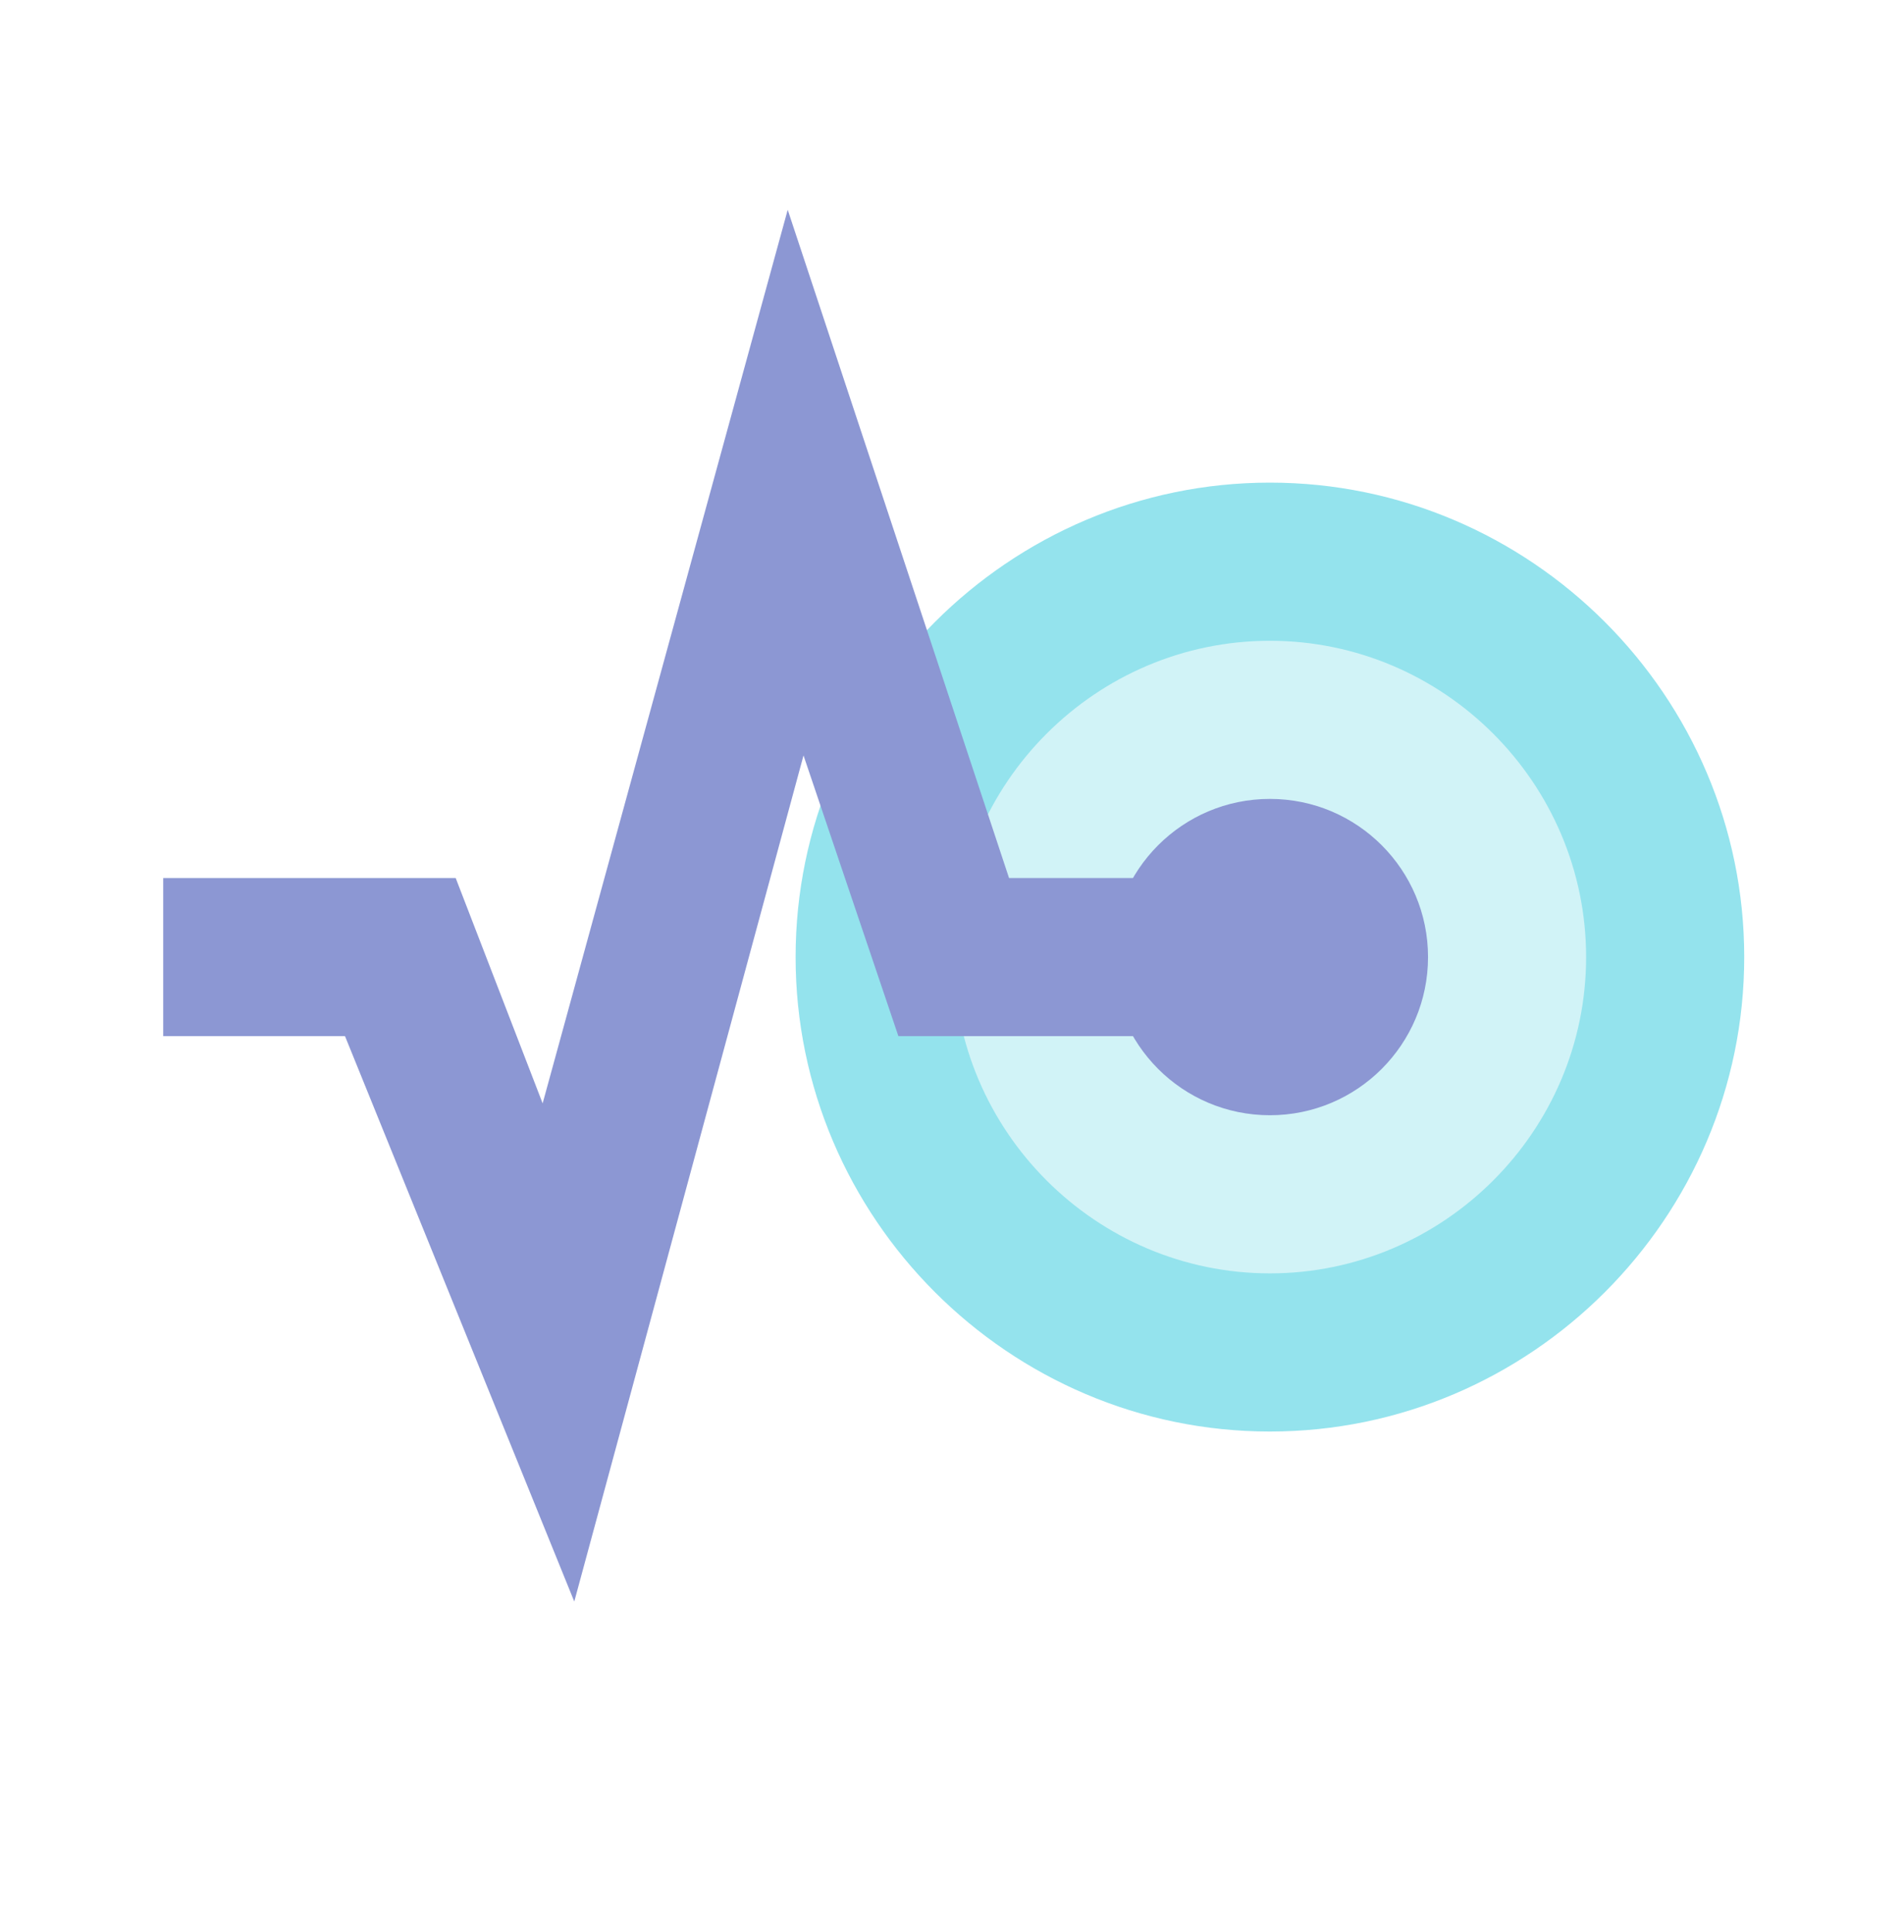
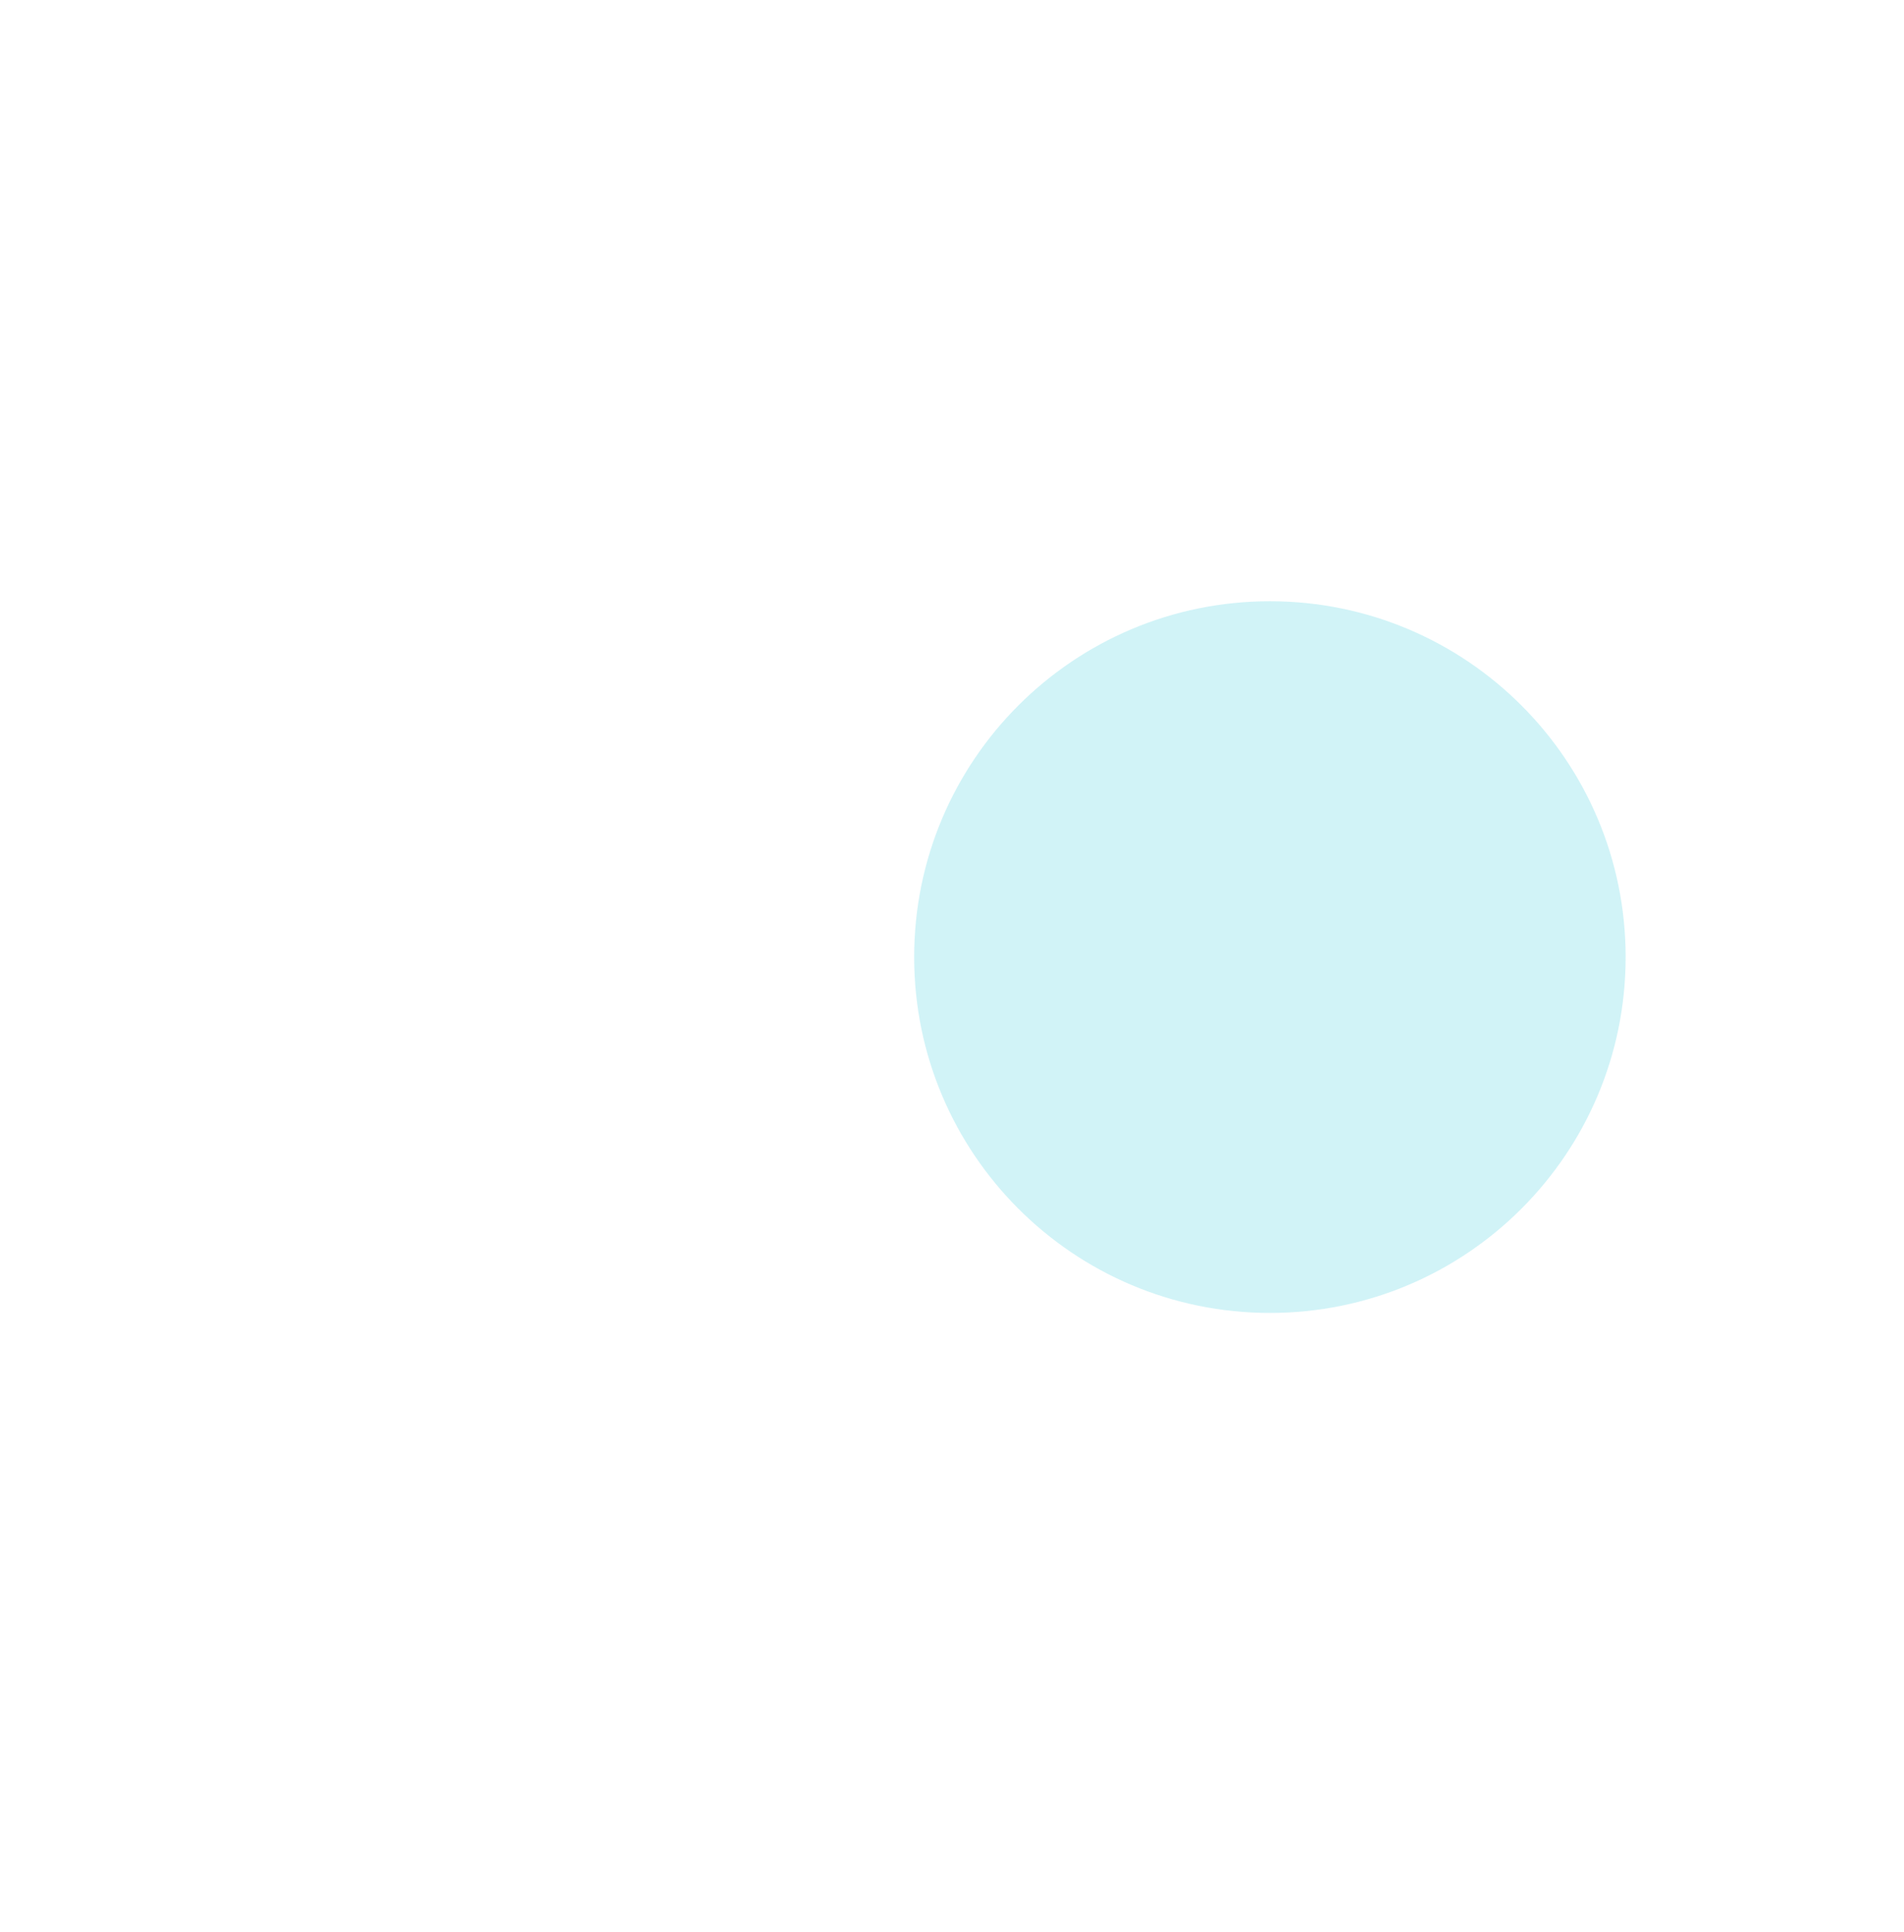
<svg xmlns="http://www.w3.org/2000/svg" width="70" height="71" viewBox="0 0 70 71" fill="none">
  <g opacity="0.6">
    <path d="M46.688 48.255C53.911 48.255 59.766 42.399 59.766 35.176C59.766 27.953 53.911 22.098 46.688 22.098C39.465 22.098 33.609 27.953 33.609 35.176C33.609 42.399 39.465 48.255 46.688 48.255Z" fill="#B2EBF2" />
-     <path d="M46.688 17.738C37.097 17.738 29.25 25.585 29.25 35.176C29.25 44.767 37.097 52.614 46.688 52.614C56.279 52.614 64.126 44.767 64.126 35.176C64.126 25.585 56.279 17.738 46.688 17.738ZM46.688 46.801C40.294 46.801 35.063 41.57 35.063 35.176C35.063 28.782 40.294 23.551 46.688 23.551C53.082 23.551 58.313 28.782 58.313 35.176C58.313 41.57 53.082 46.801 46.688 46.801Z" fill="#4DD0E1" />
-     <path d="M37.097 32.27L28.96 7.711L19.95 40.553L16.753 32.27H6V38.082H12.684L21.113 58.862L29.541 27.765L33.029 38.082H43.782V32.27H37.097Z" fill="#3F51B5" />
-     <path d="M46.688 40.989C49.898 40.989 52.501 38.386 52.501 35.176C52.501 31.966 49.898 29.363 46.688 29.363C43.478 29.363 40.876 31.966 40.876 35.176C40.876 38.386 43.478 40.989 46.688 40.989Z" fill="#3F51B5" />
  </g>
</svg>